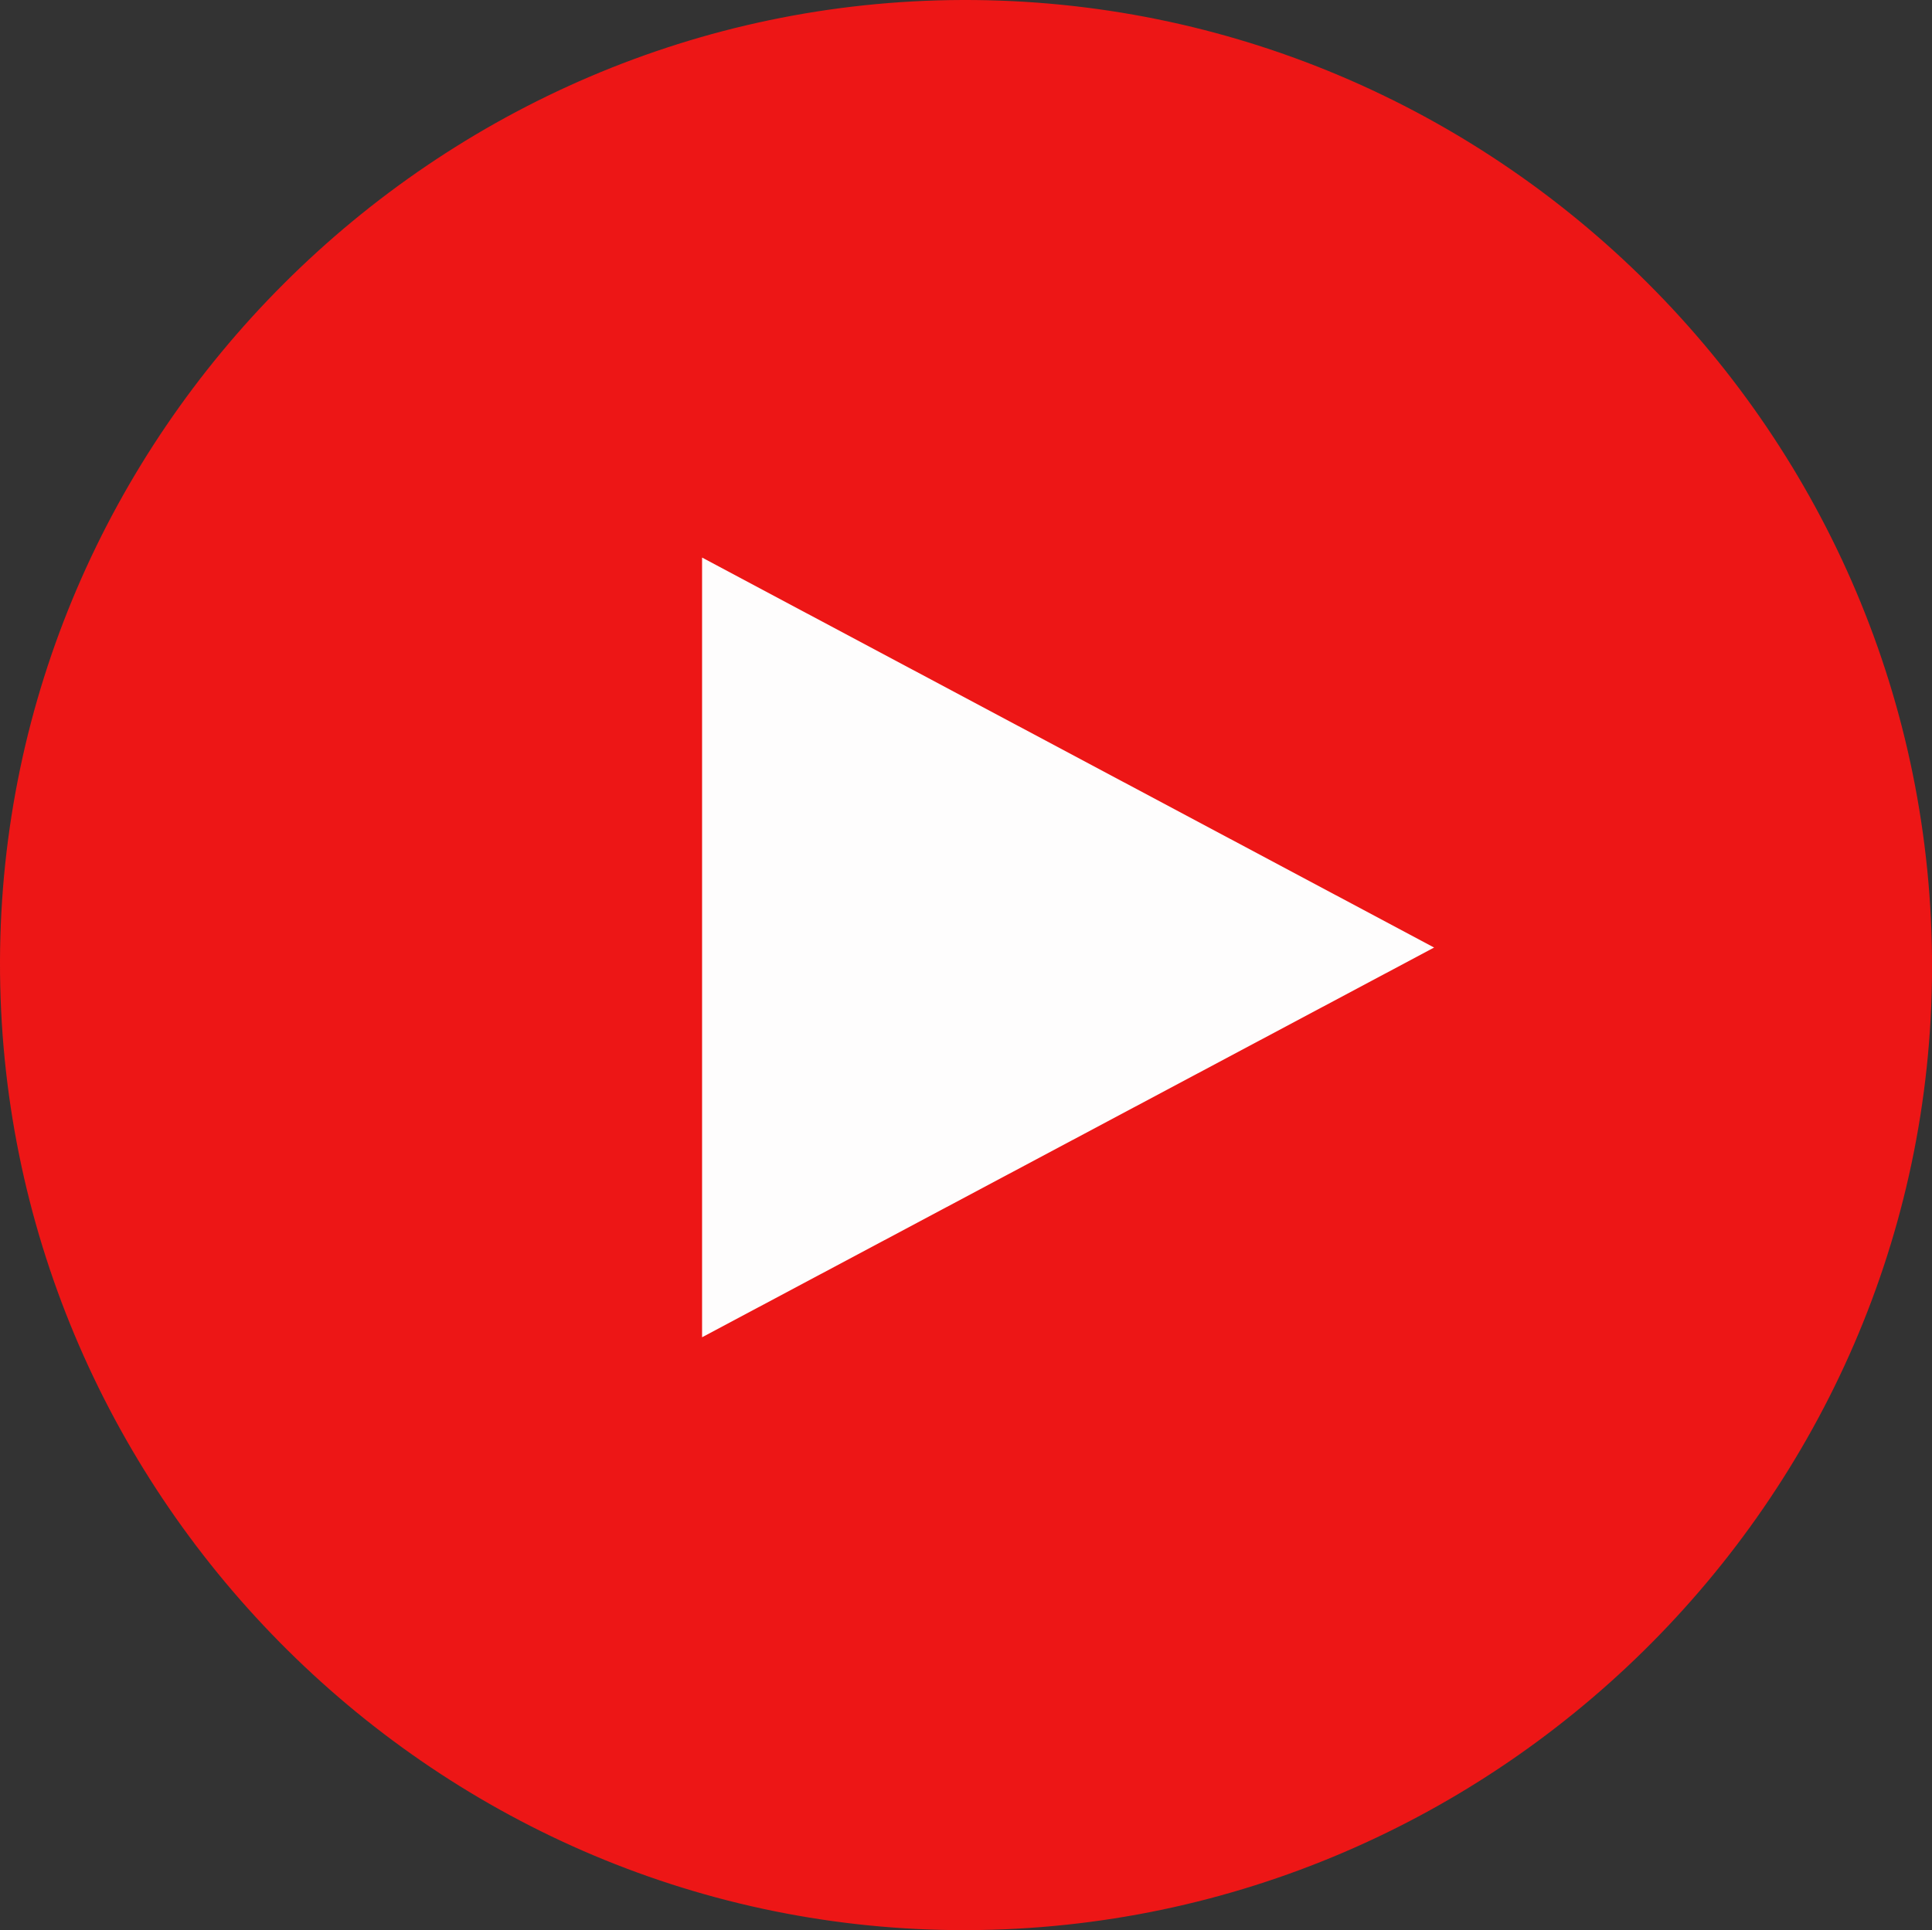
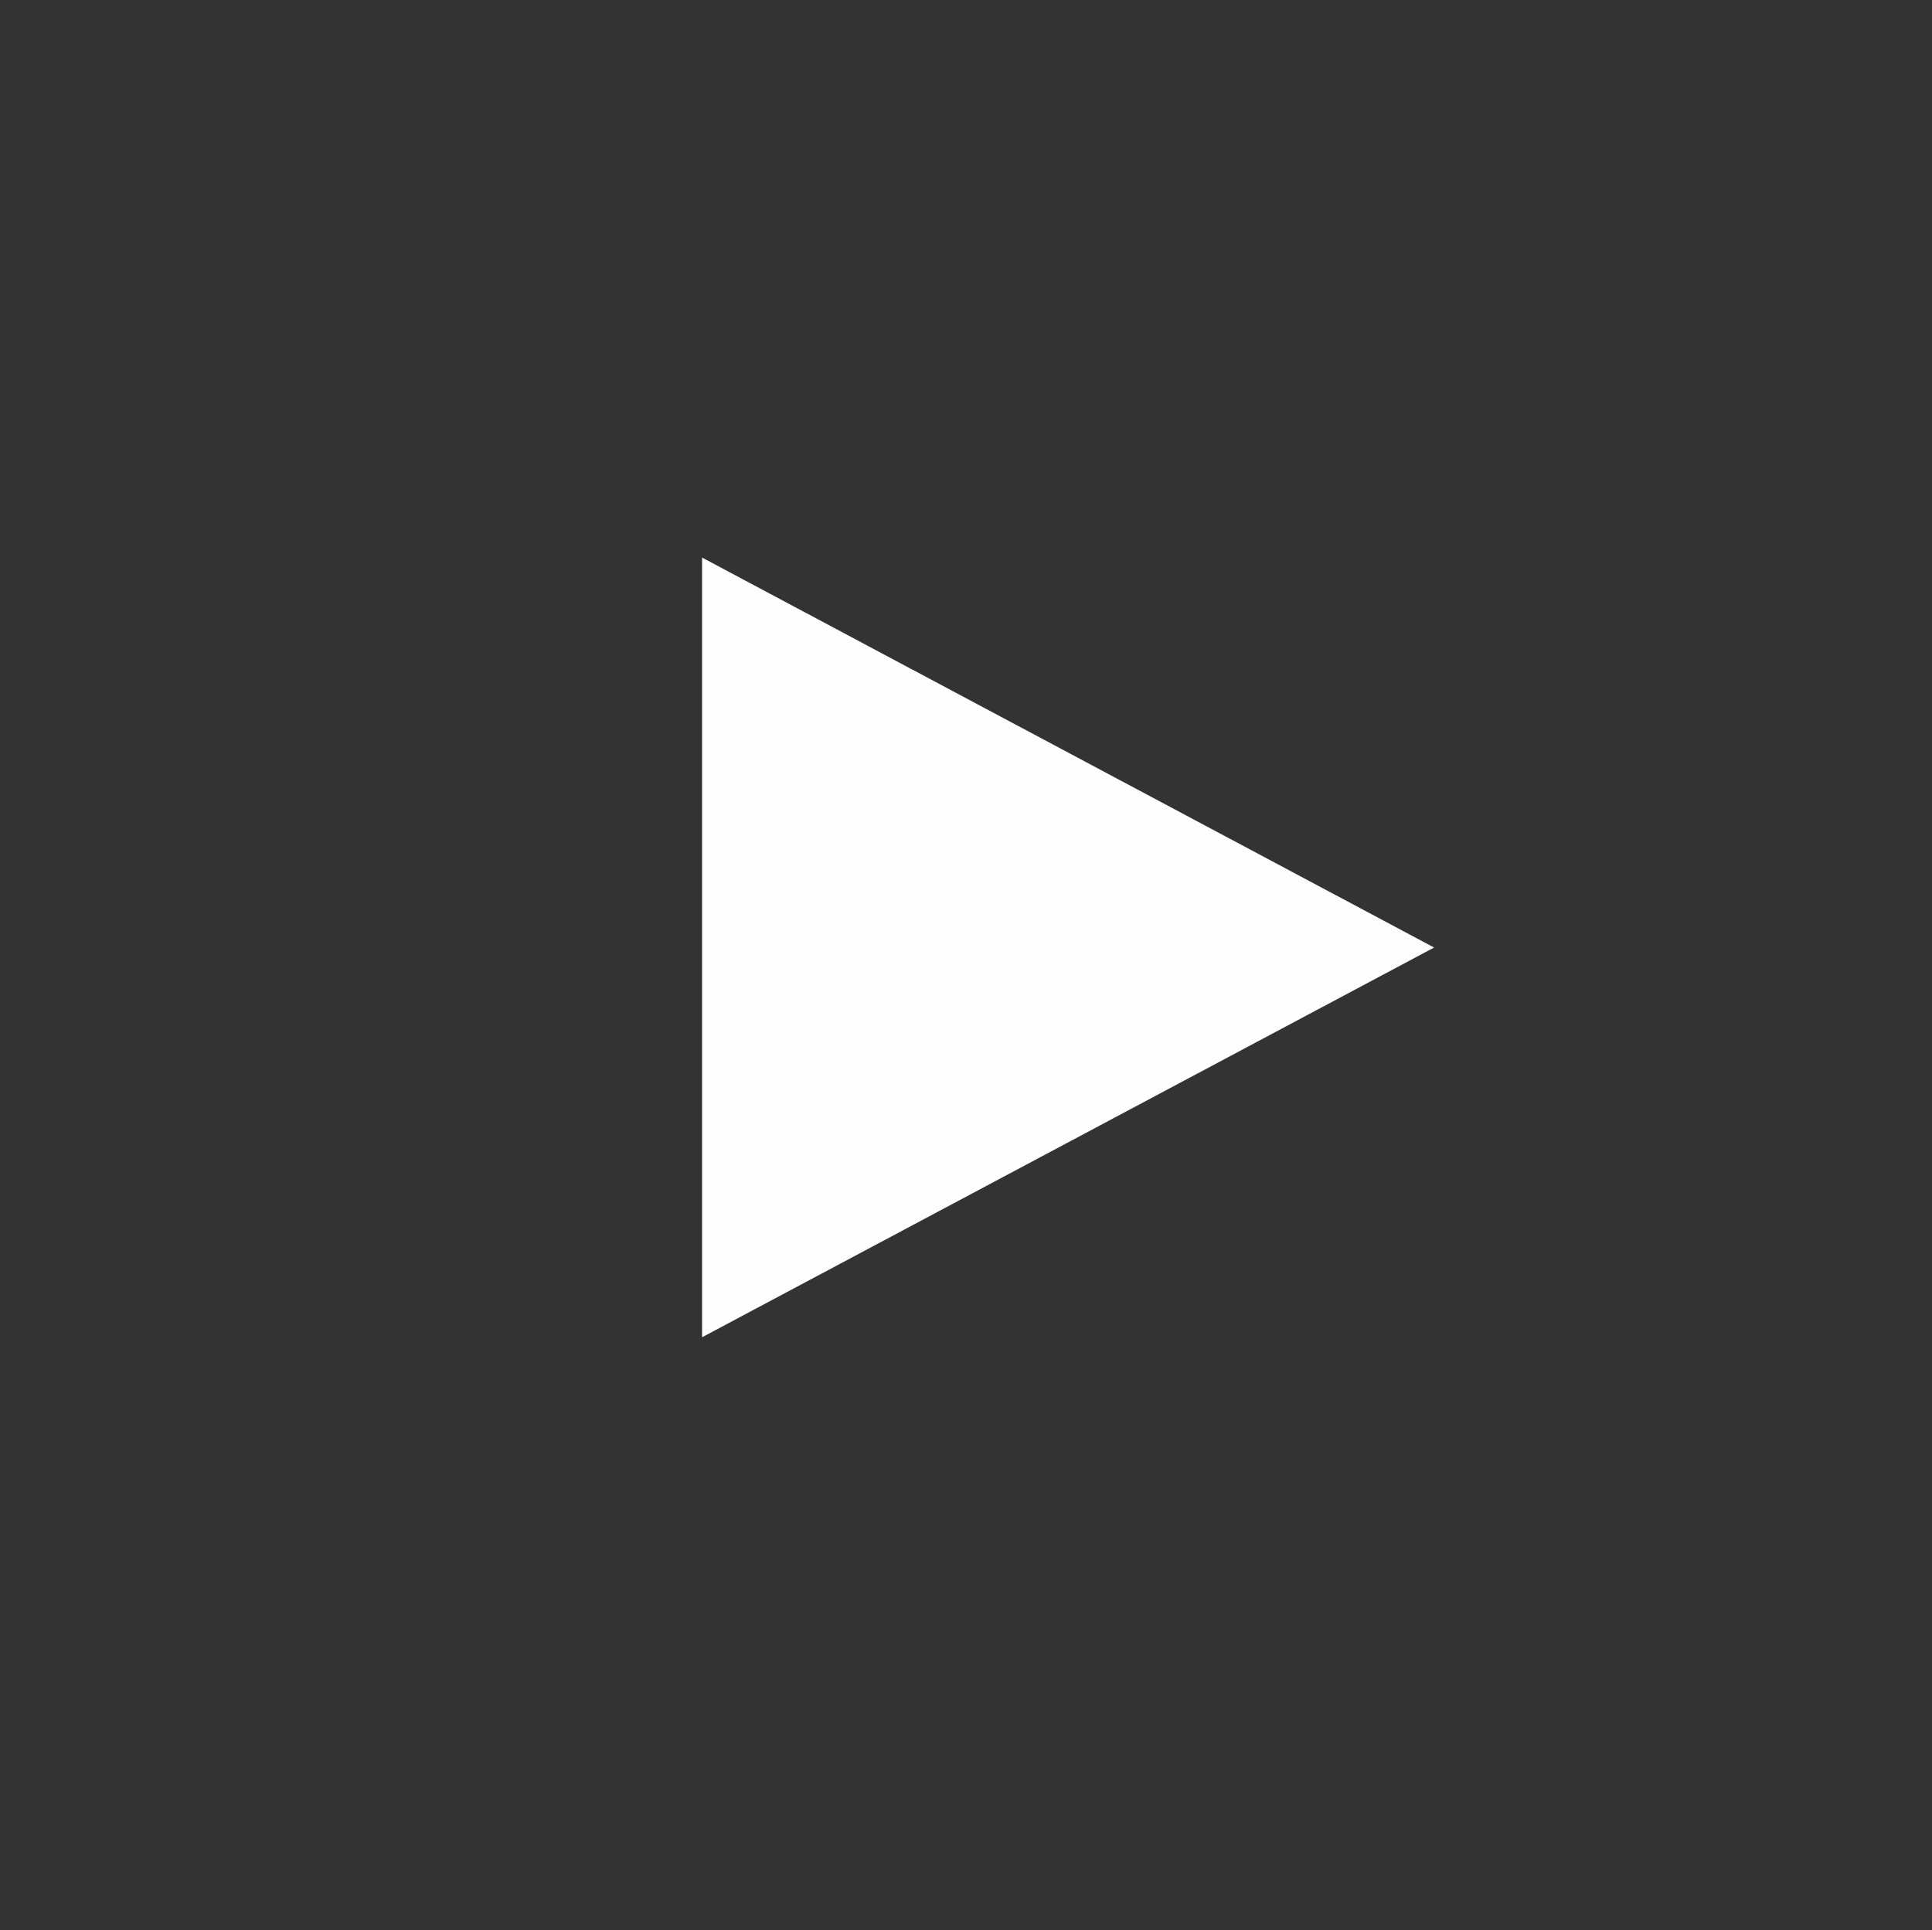
<svg xmlns="http://www.w3.org/2000/svg" version="1.1" id="Layer_1" x="0px" y="0px" width="31.982px" height="31.958px" viewBox="0 0 31.982 31.958" enable-background="new 0 0 31.982 31.958" xml:space="preserve">
  <rect x="0" y="0" width="31.982" height="31.958" fill="#333333" stroke="none" />
  <script>var pmblock = 1.4;</script>
  <g>
-     <path fill-rule="evenodd" clip-rule="evenodd" fill="#ED1616" d="M0,15.917C0.023,7.194,7.195,0.027,15.928,0   c8.847-0.028,16.078,7.198,16.055,16.041c-0.024,8.818-7.323,16-16.178,15.917C7.084,31.875-0.023,24.662,0,15.917z" />
-     <path fill-rule="evenodd" clip-rule="evenodd" fill="#FEFDFD" d="M11.622,22.142c0-4.447,0-8.485,0-12.91   c4.09,2.179,7.933,4.227,12.118,6.457C19.534,17.929,15.649,19.998,11.622,22.142z" />
+     <path fill-rule="evenodd" clip-rule="evenodd" fill="#FEFDFD" d="M11.622,22.142c0-4.447,0-8.485,0-12.91   c4.09,2.179,7.933,4.227,12.118,6.457C19.534,17.929,15.649,19.998,11.622,22.142" />
  </g>
</svg>